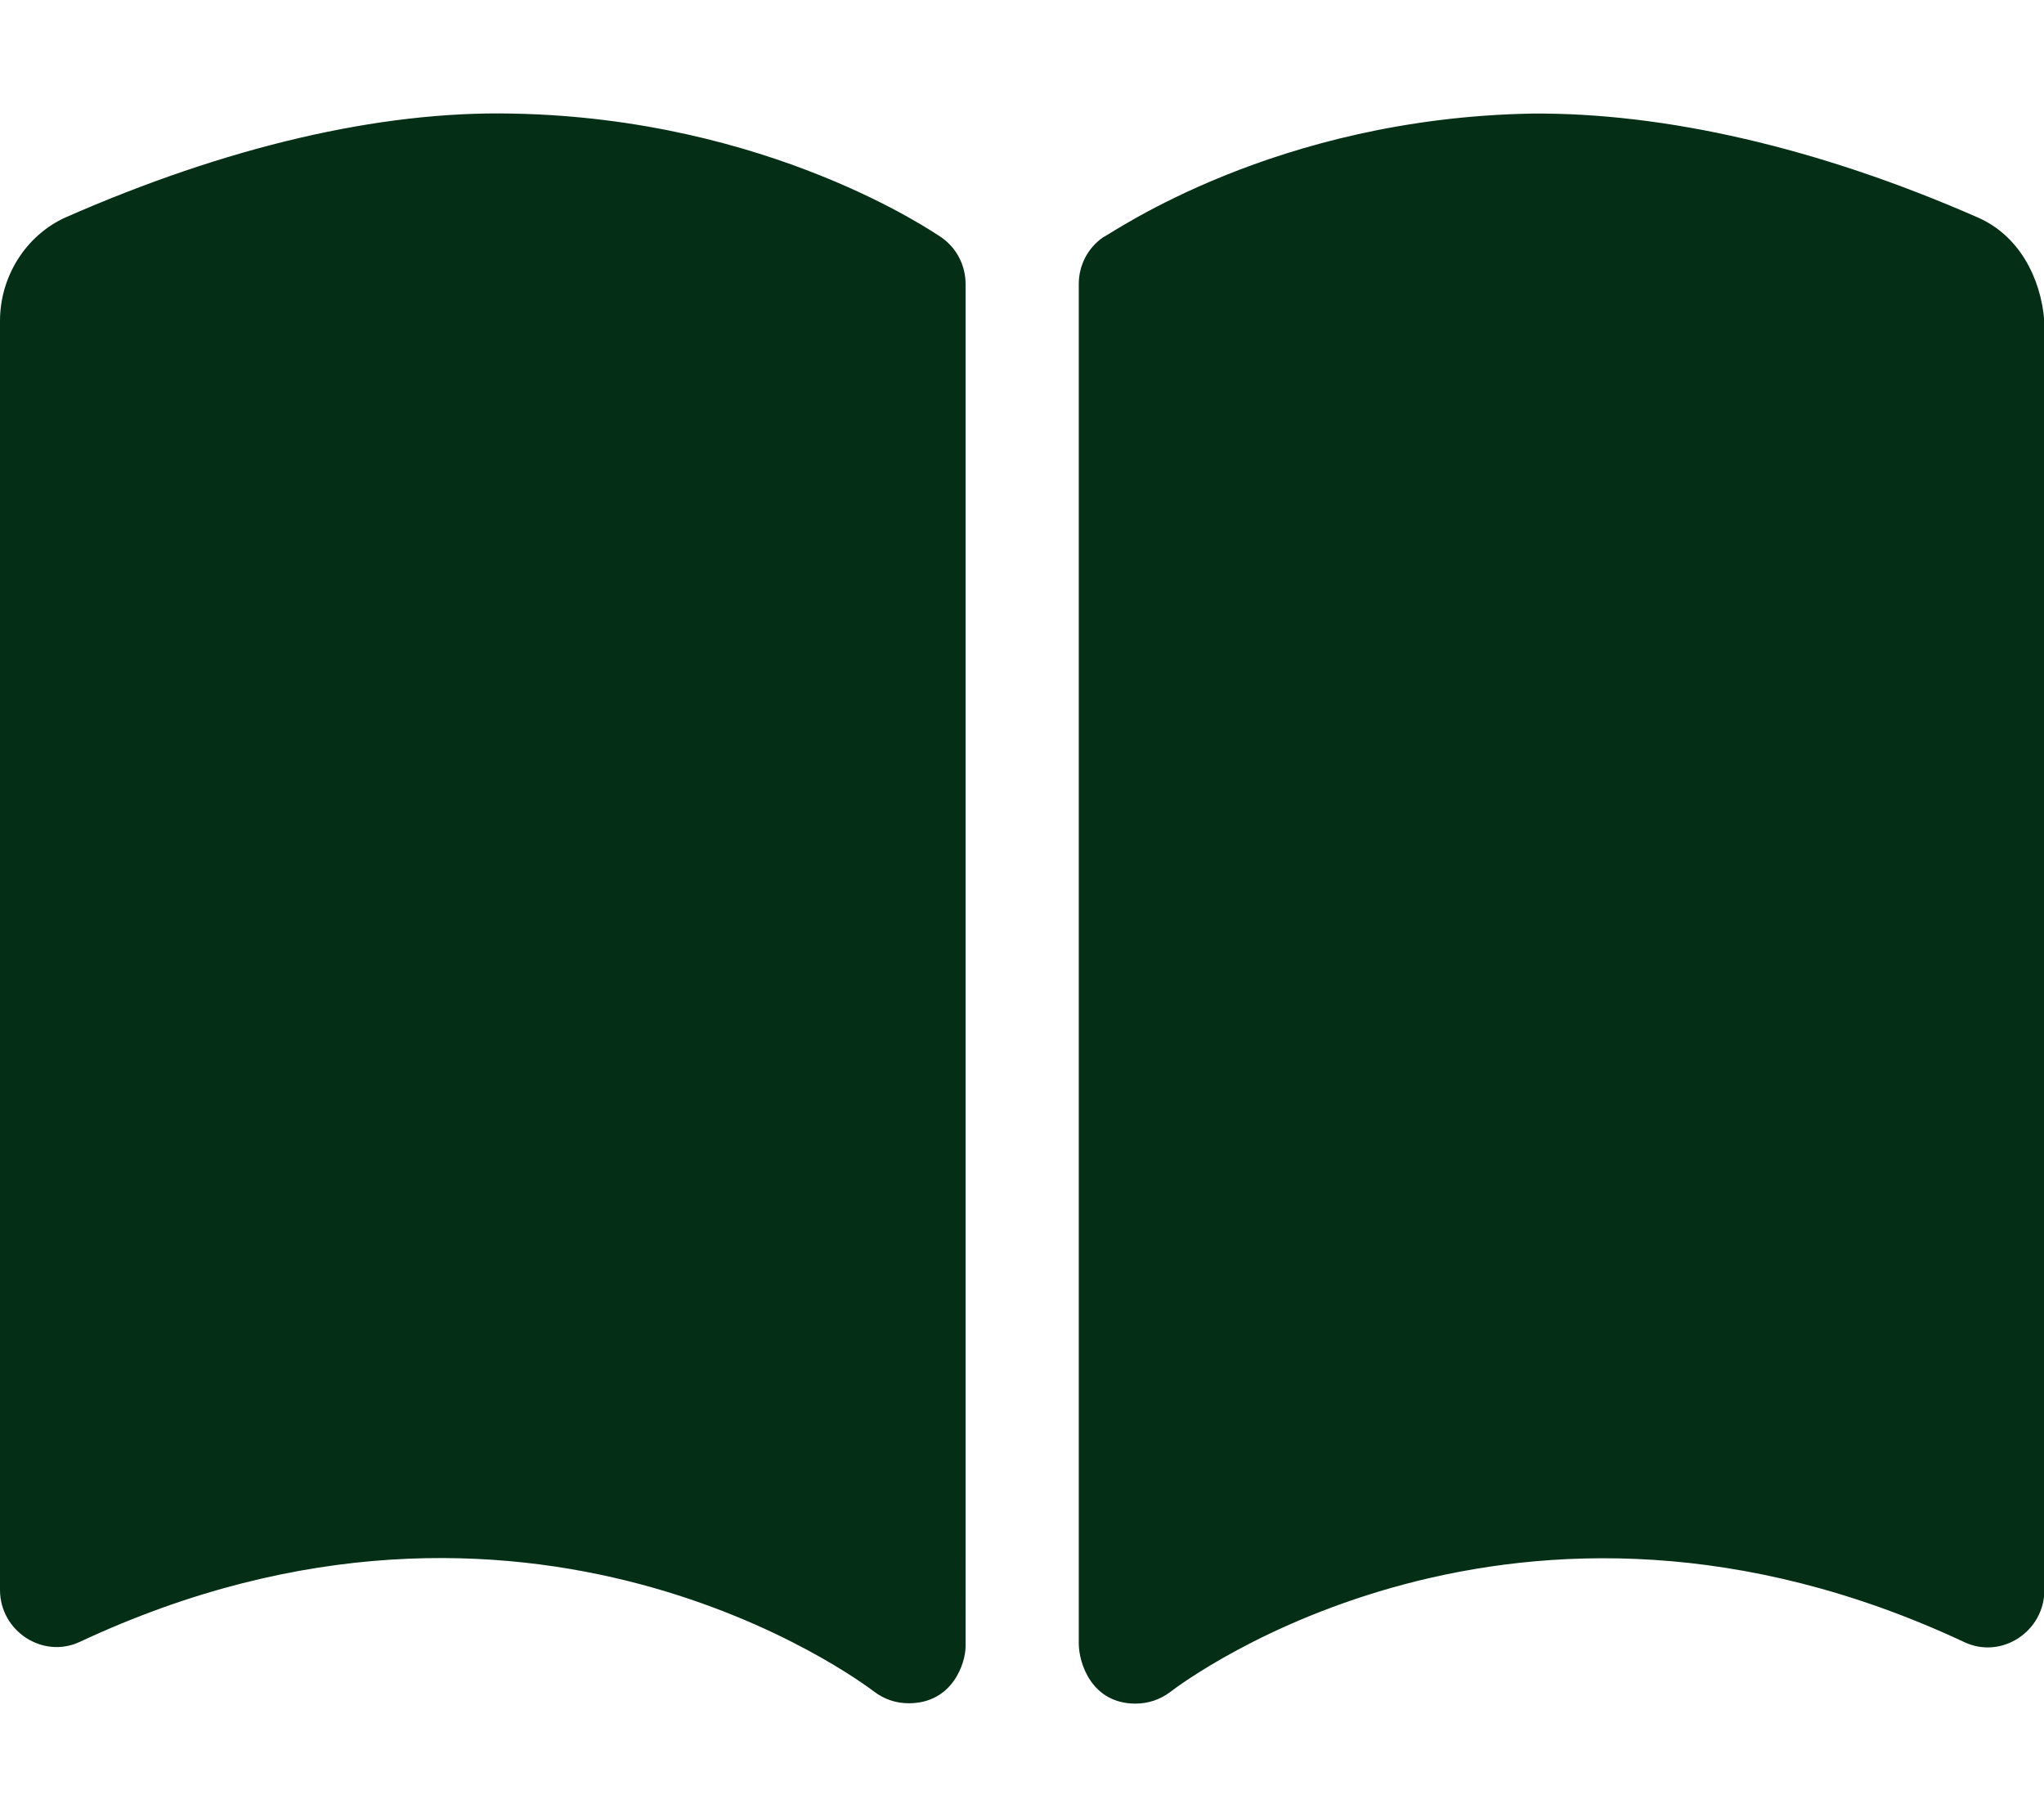
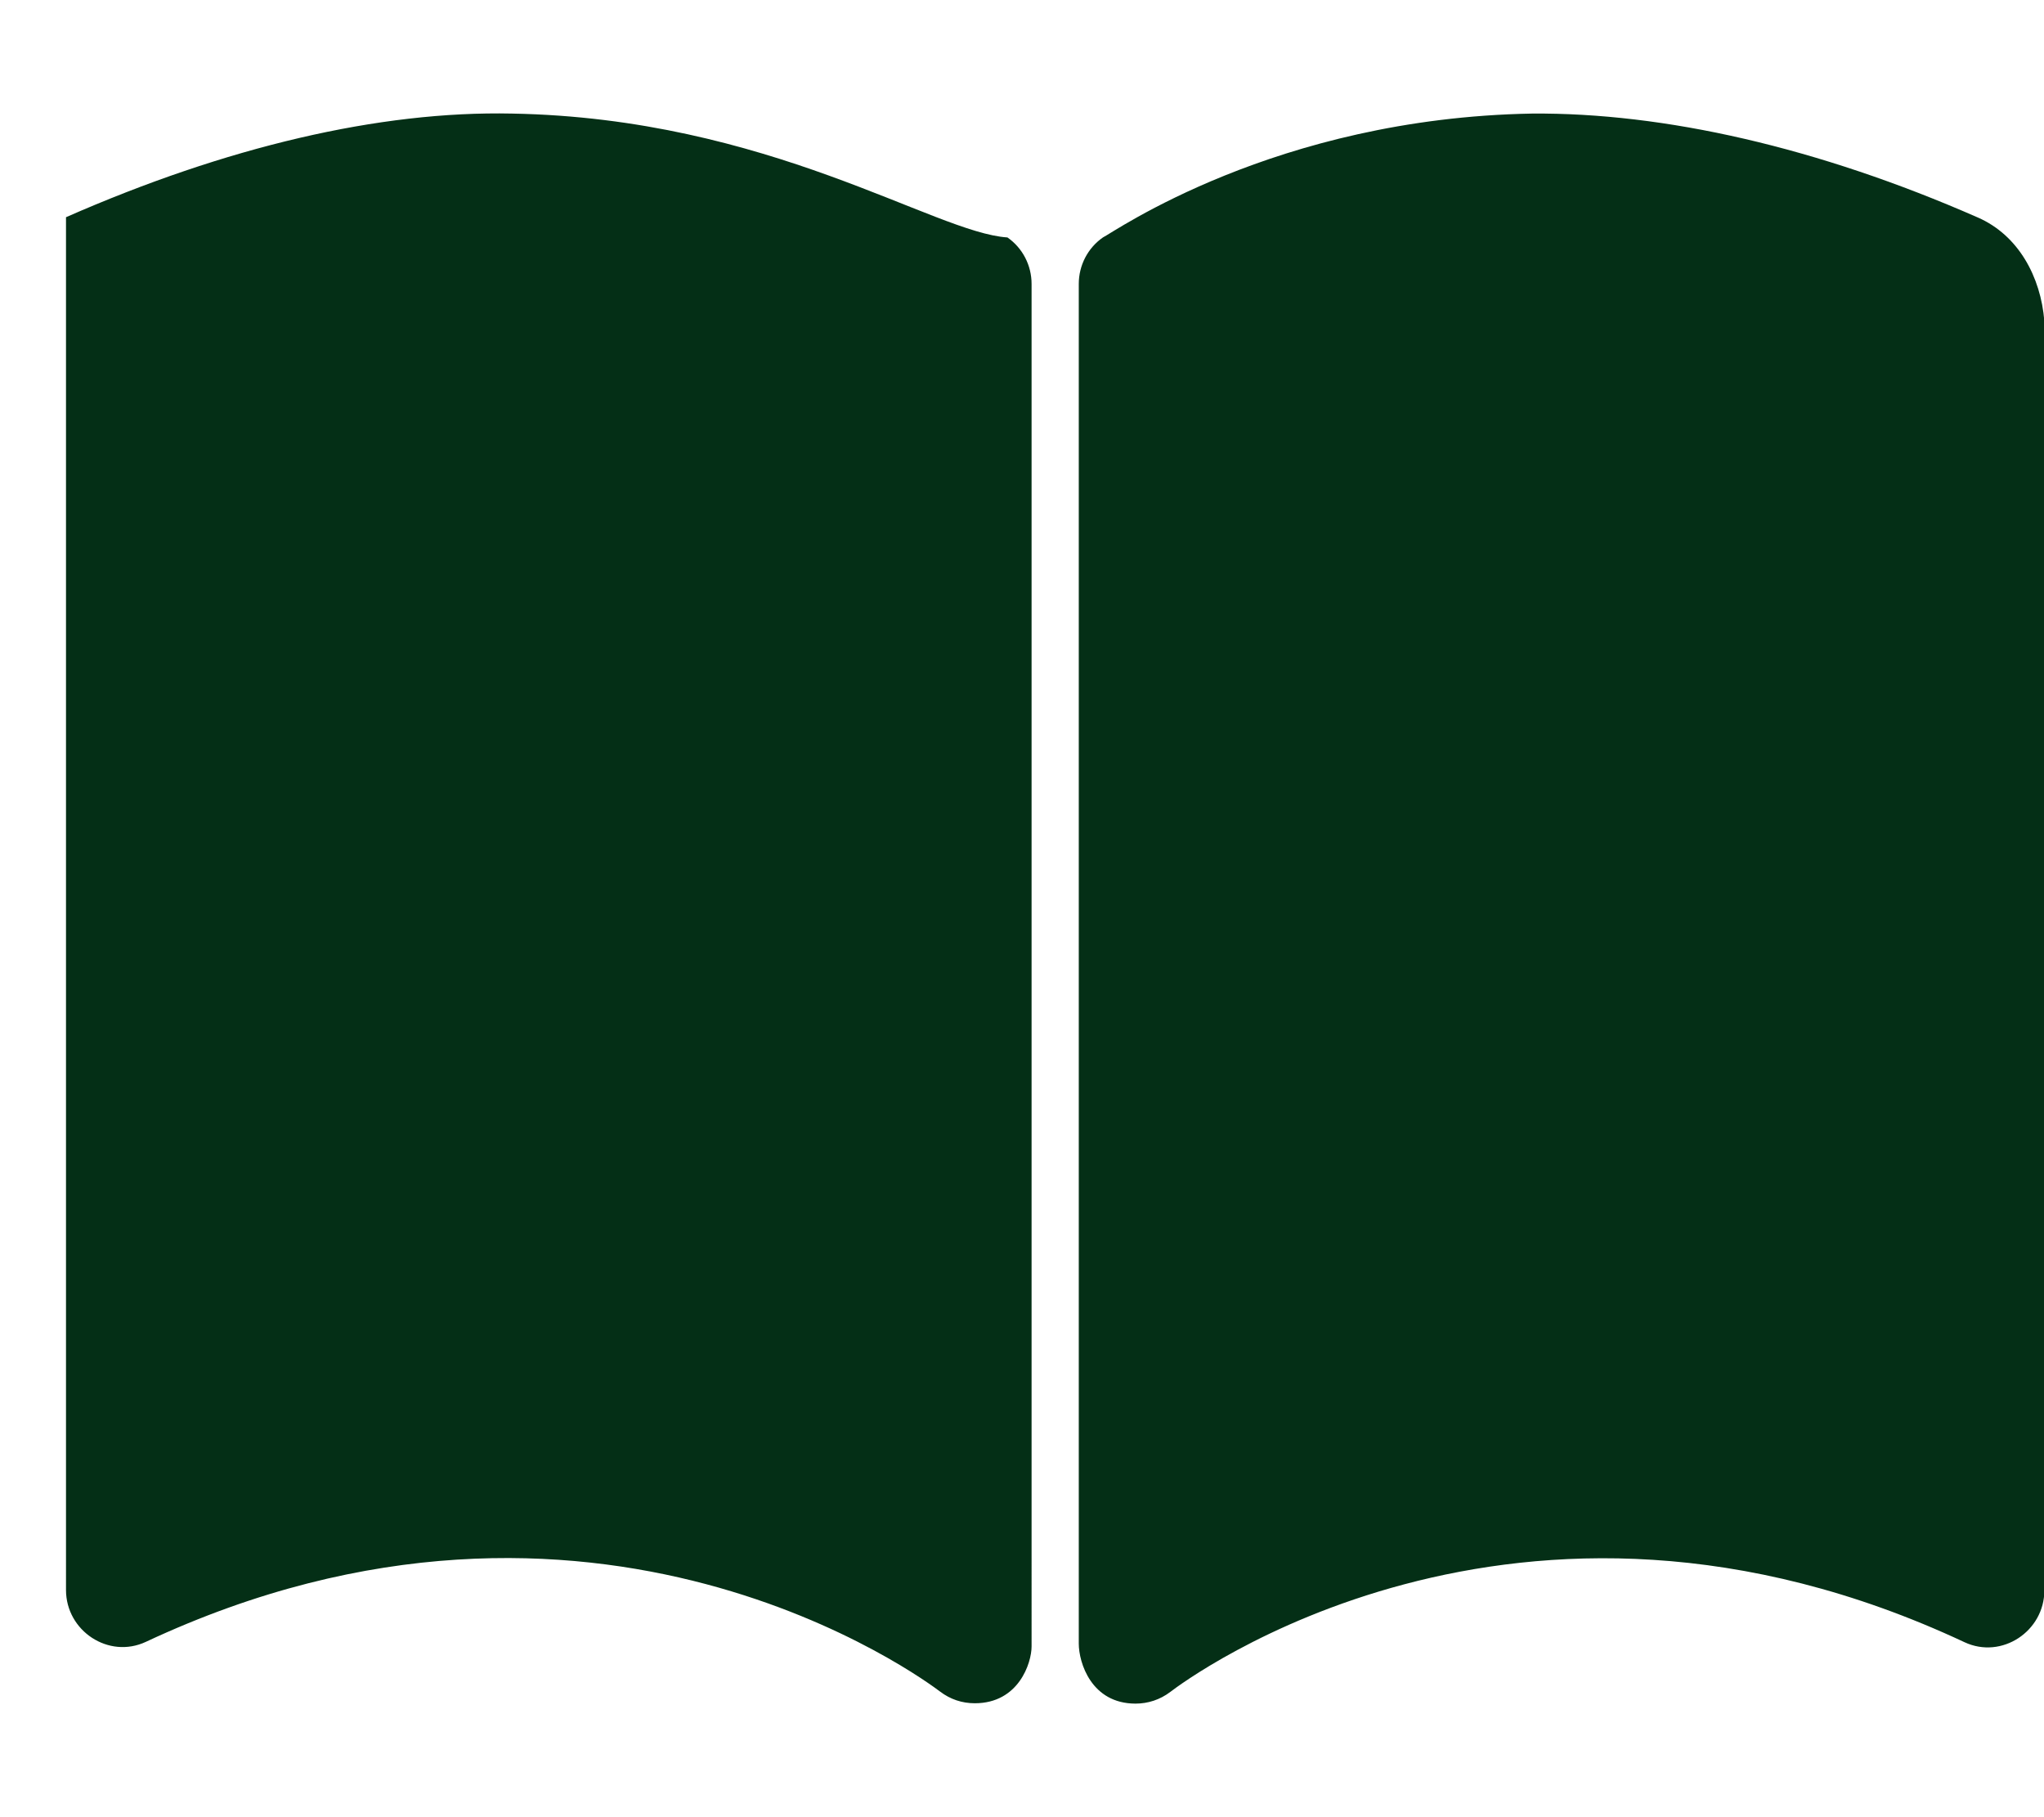
<svg xmlns="http://www.w3.org/2000/svg" version="1.1" id="Ebene_1" x="0px" y="0px" viewBox="0 0 576 512" style="enable-background:new 0 0 576 512;" xml:space="preserve">
  <style type="text/css">
	.st0{fill:#042F16;}
</style>
-   <path class="st0" d="M144.3,32c-37.4-0.8-80.6,9.4-125.7,29.2C7.2,66.3,0,78,0,90.4V448c0,11.5,12,19.5,22.5,14.6  c126.3-59.1,219.8,11,223.8,14c2.9,2.2,6.2,3.3,9.8,3.3c12.4,0,16-11.4,16-16V80c0-5.2-2.5-10.1-6.8-13.1  C263.3,65.6,216.7,33.3,144.3,32z M557.4,61.3C512.3,41.5,468.9,31.7,431.7,32c-72.4,1.3-118.1,33.6-120.9,34.9  c-4.3,3-6.8,7.9-6.8,13.1v383.1c0,5.3,3.5,16.9,16,16.9c3.5,0,6.9-1.1,9.8-3.3c3.9-3,97.4-73.2,223.8-14  c10.5,4.9,22.5-3.1,22.5-14.6l0-357.6C575.1,78,568.8,66.3,557.4,61.3z" />
+   <path class="st0" d="M144.3,32c-37.4-0.8-80.6,9.4-125.7,29.2V448c0,11.5,12,19.5,22.5,14.6  c126.3-59.1,219.8,11,223.8,14c2.9,2.2,6.2,3.3,9.8,3.3c12.4,0,16-11.4,16-16V80c0-5.2-2.5-10.1-6.8-13.1  C263.3,65.6,216.7,33.3,144.3,32z M557.4,61.3C512.3,41.5,468.9,31.7,431.7,32c-72.4,1.3-118.1,33.6-120.9,34.9  c-4.3,3-6.8,7.9-6.8,13.1v383.1c0,5.3,3.5,16.9,16,16.9c3.5,0,6.9-1.1,9.8-3.3c3.9-3,97.4-73.2,223.8-14  c10.5,4.9,22.5-3.1,22.5-14.6l0-357.6C575.1,78,568.8,66.3,557.4,61.3z" />
</svg>